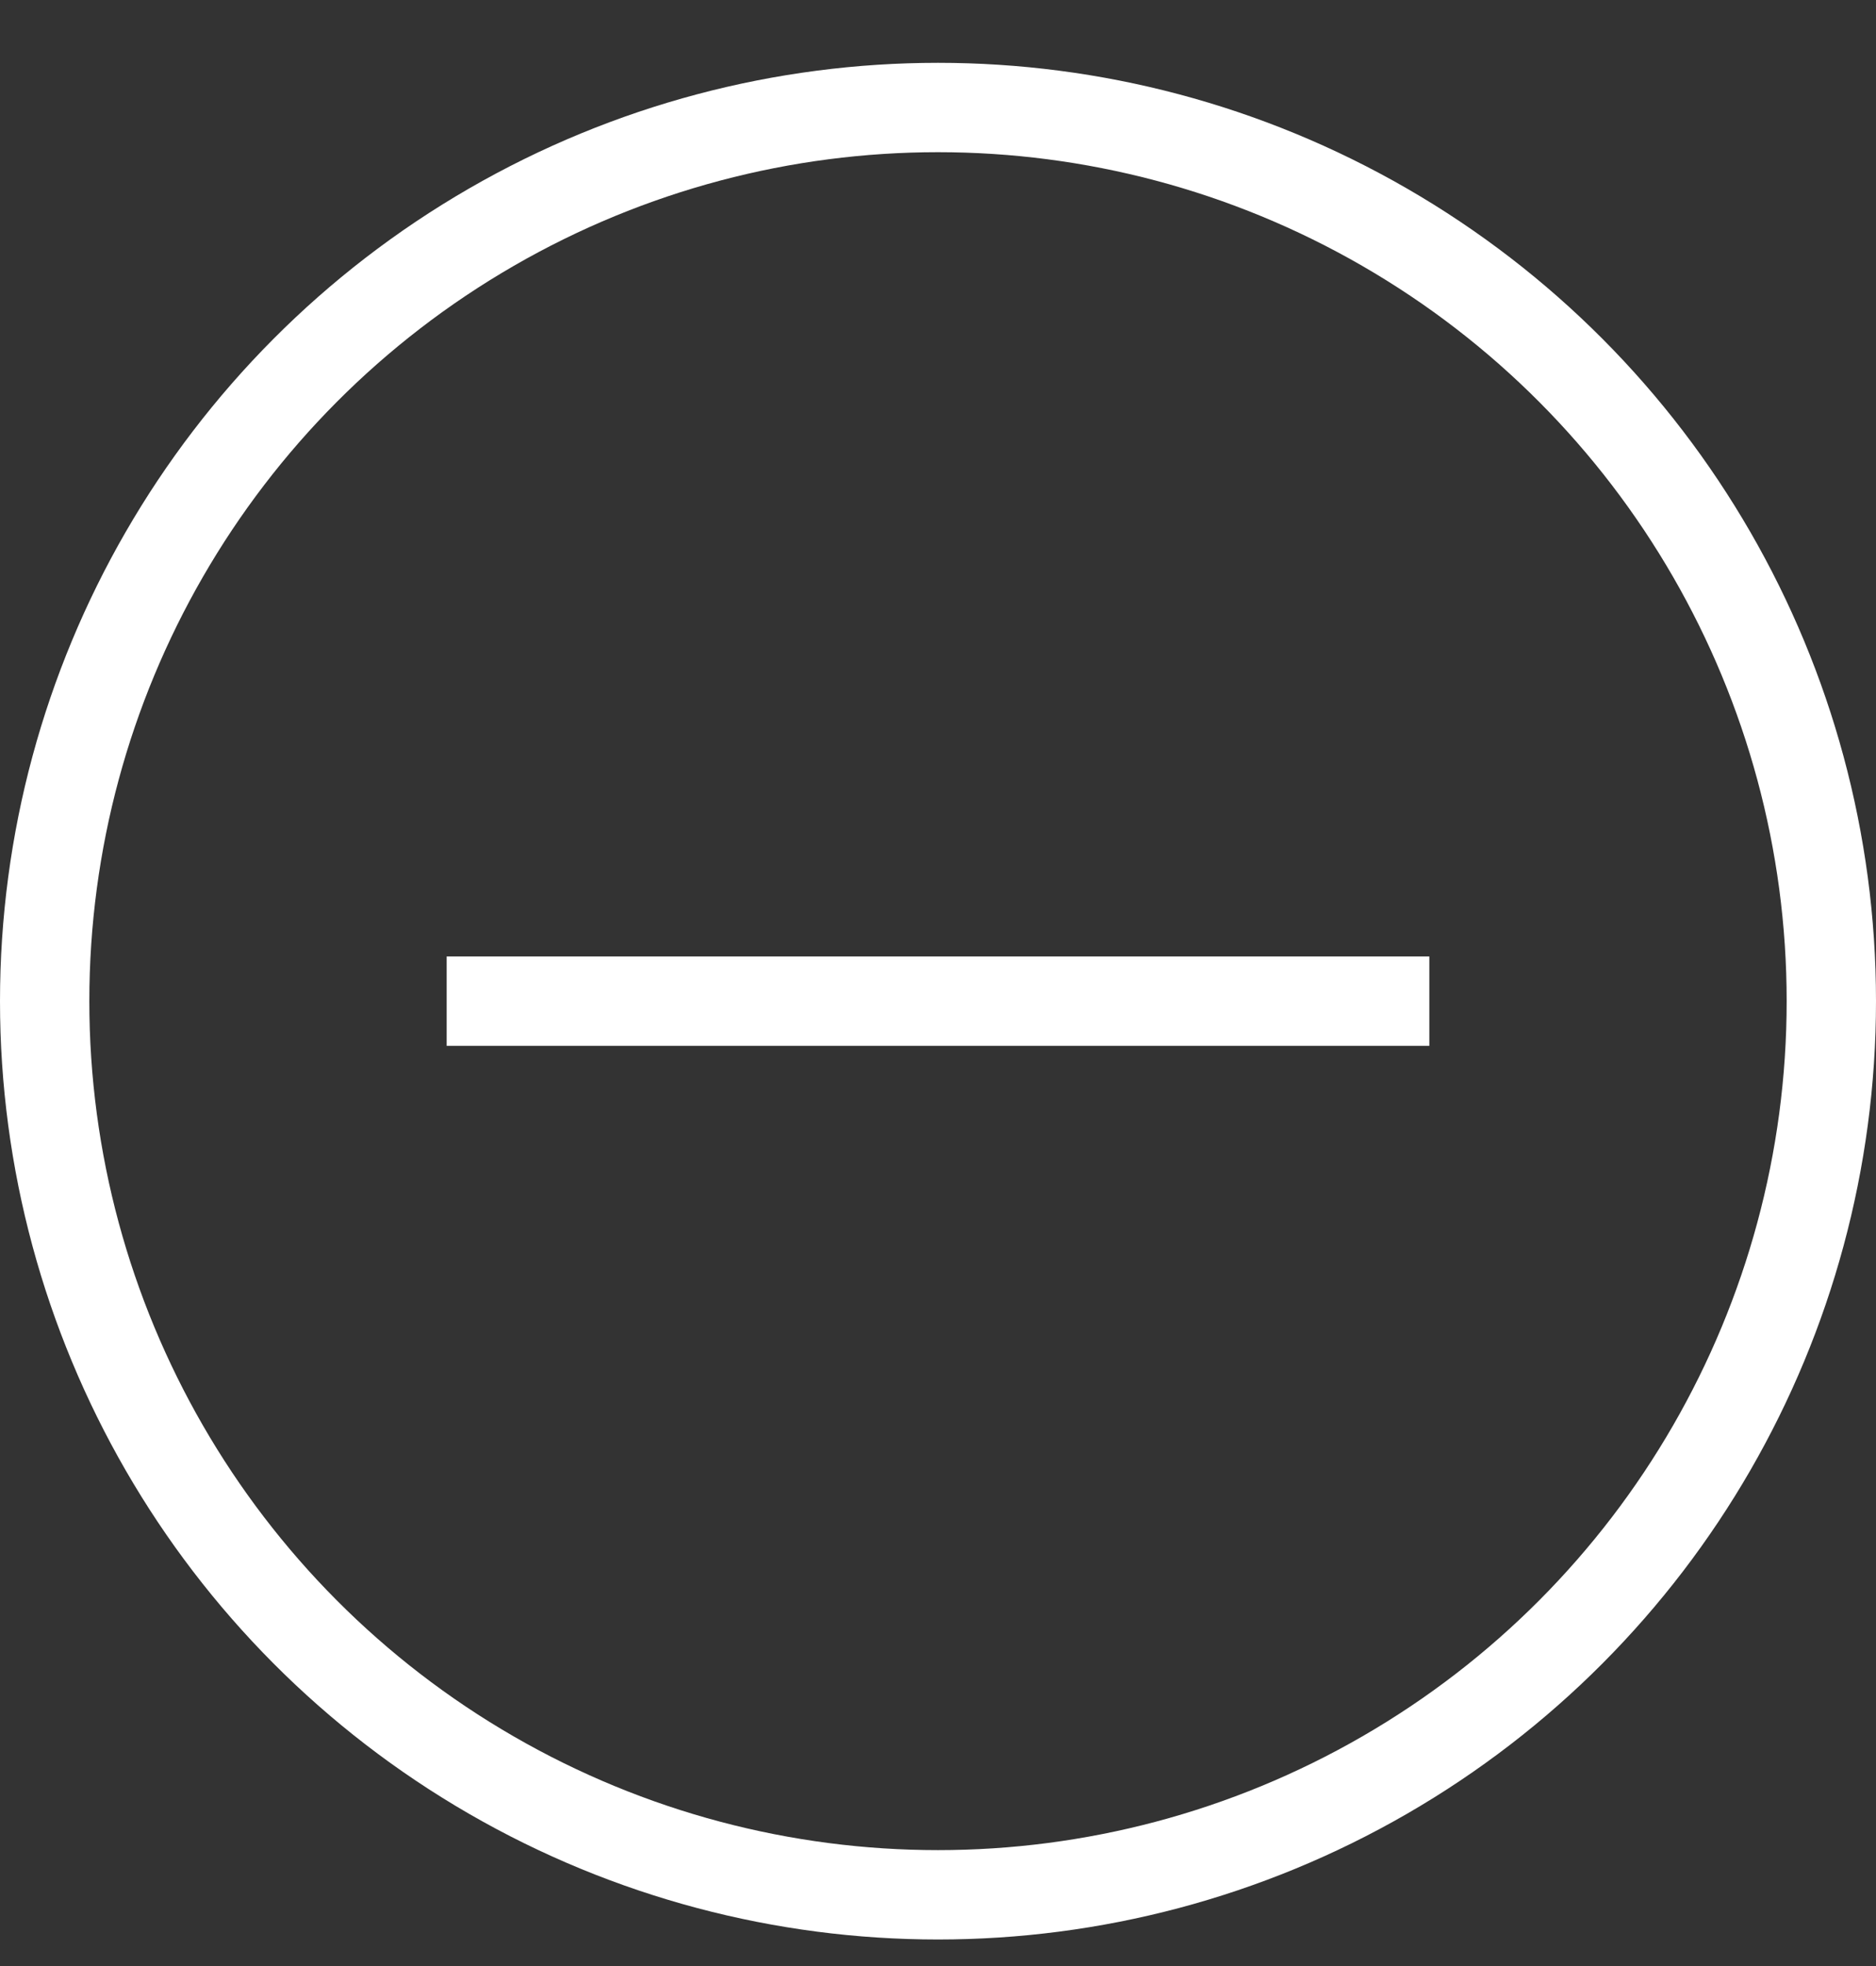
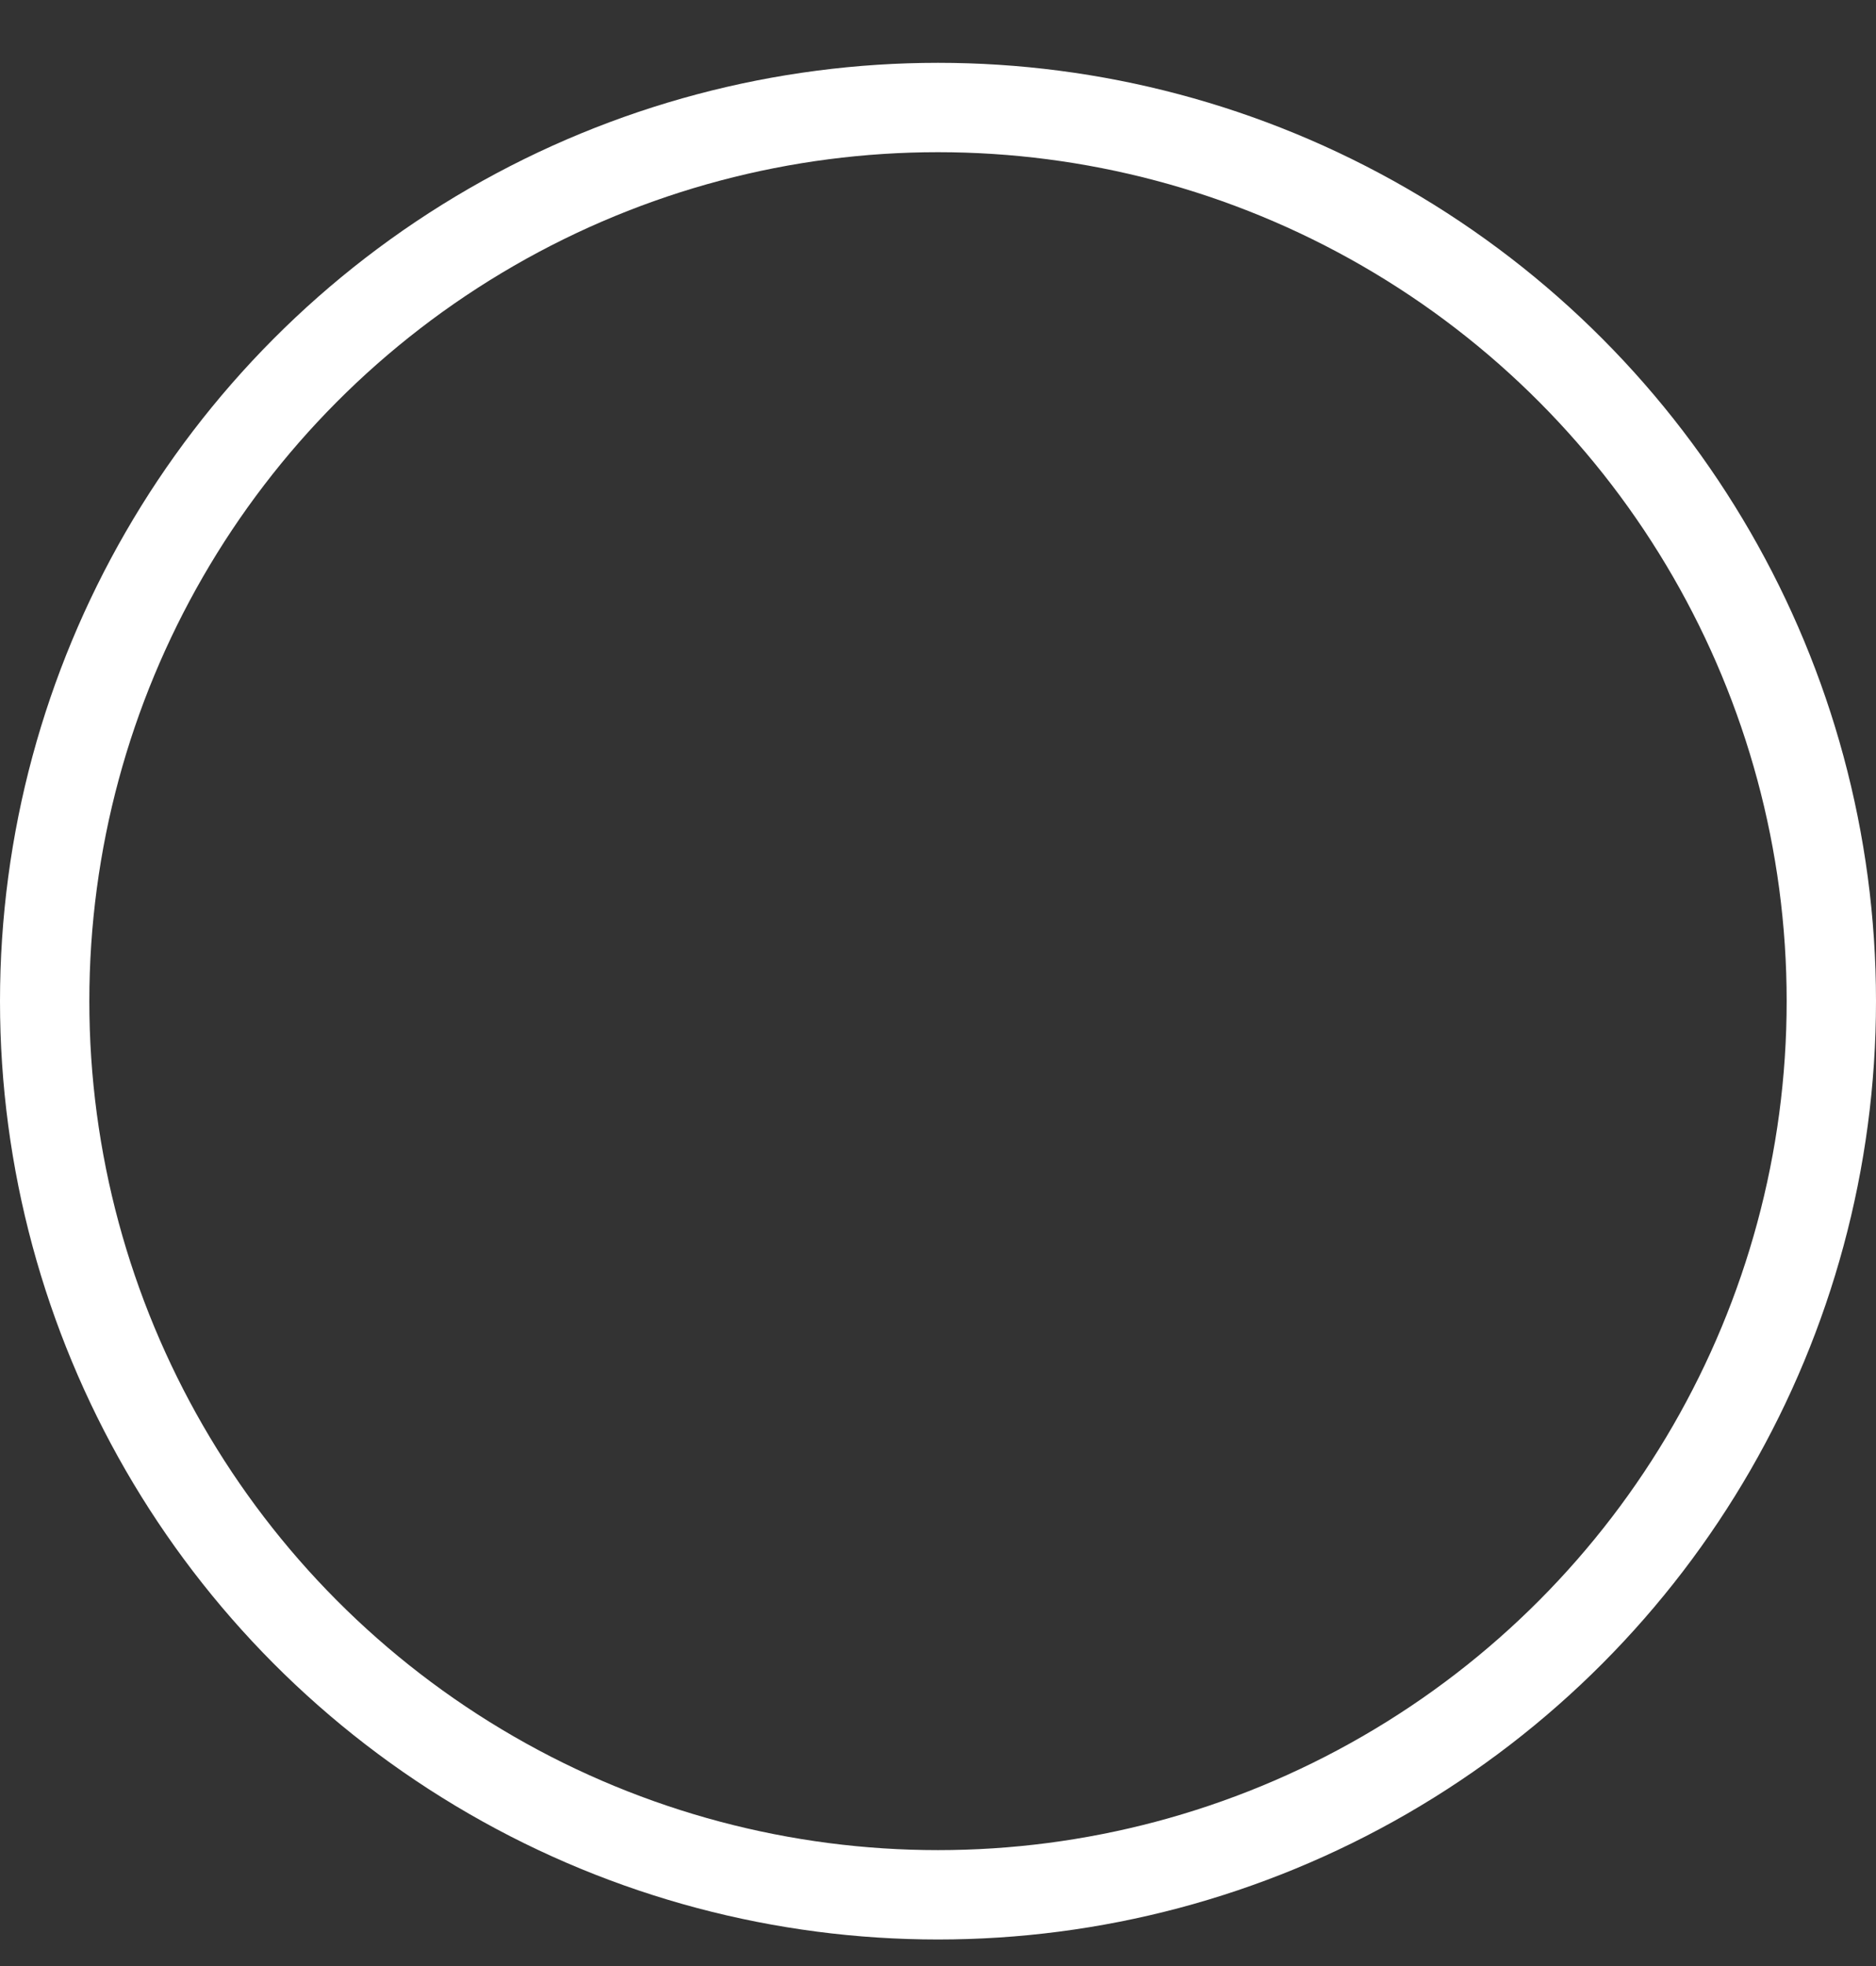
<svg xmlns="http://www.w3.org/2000/svg" width="21" height="22" viewBox="0 0 21 22" fill="none">
  <rect x="0" y="0" width="21" height="22" fill="#333333" stroke="none" />
  <circle cx="10.5" cy="11.203" r="10" stroke="white" />
-   <rect x="5" y="10.703" width="11" height="1" fill="white" />
</svg>